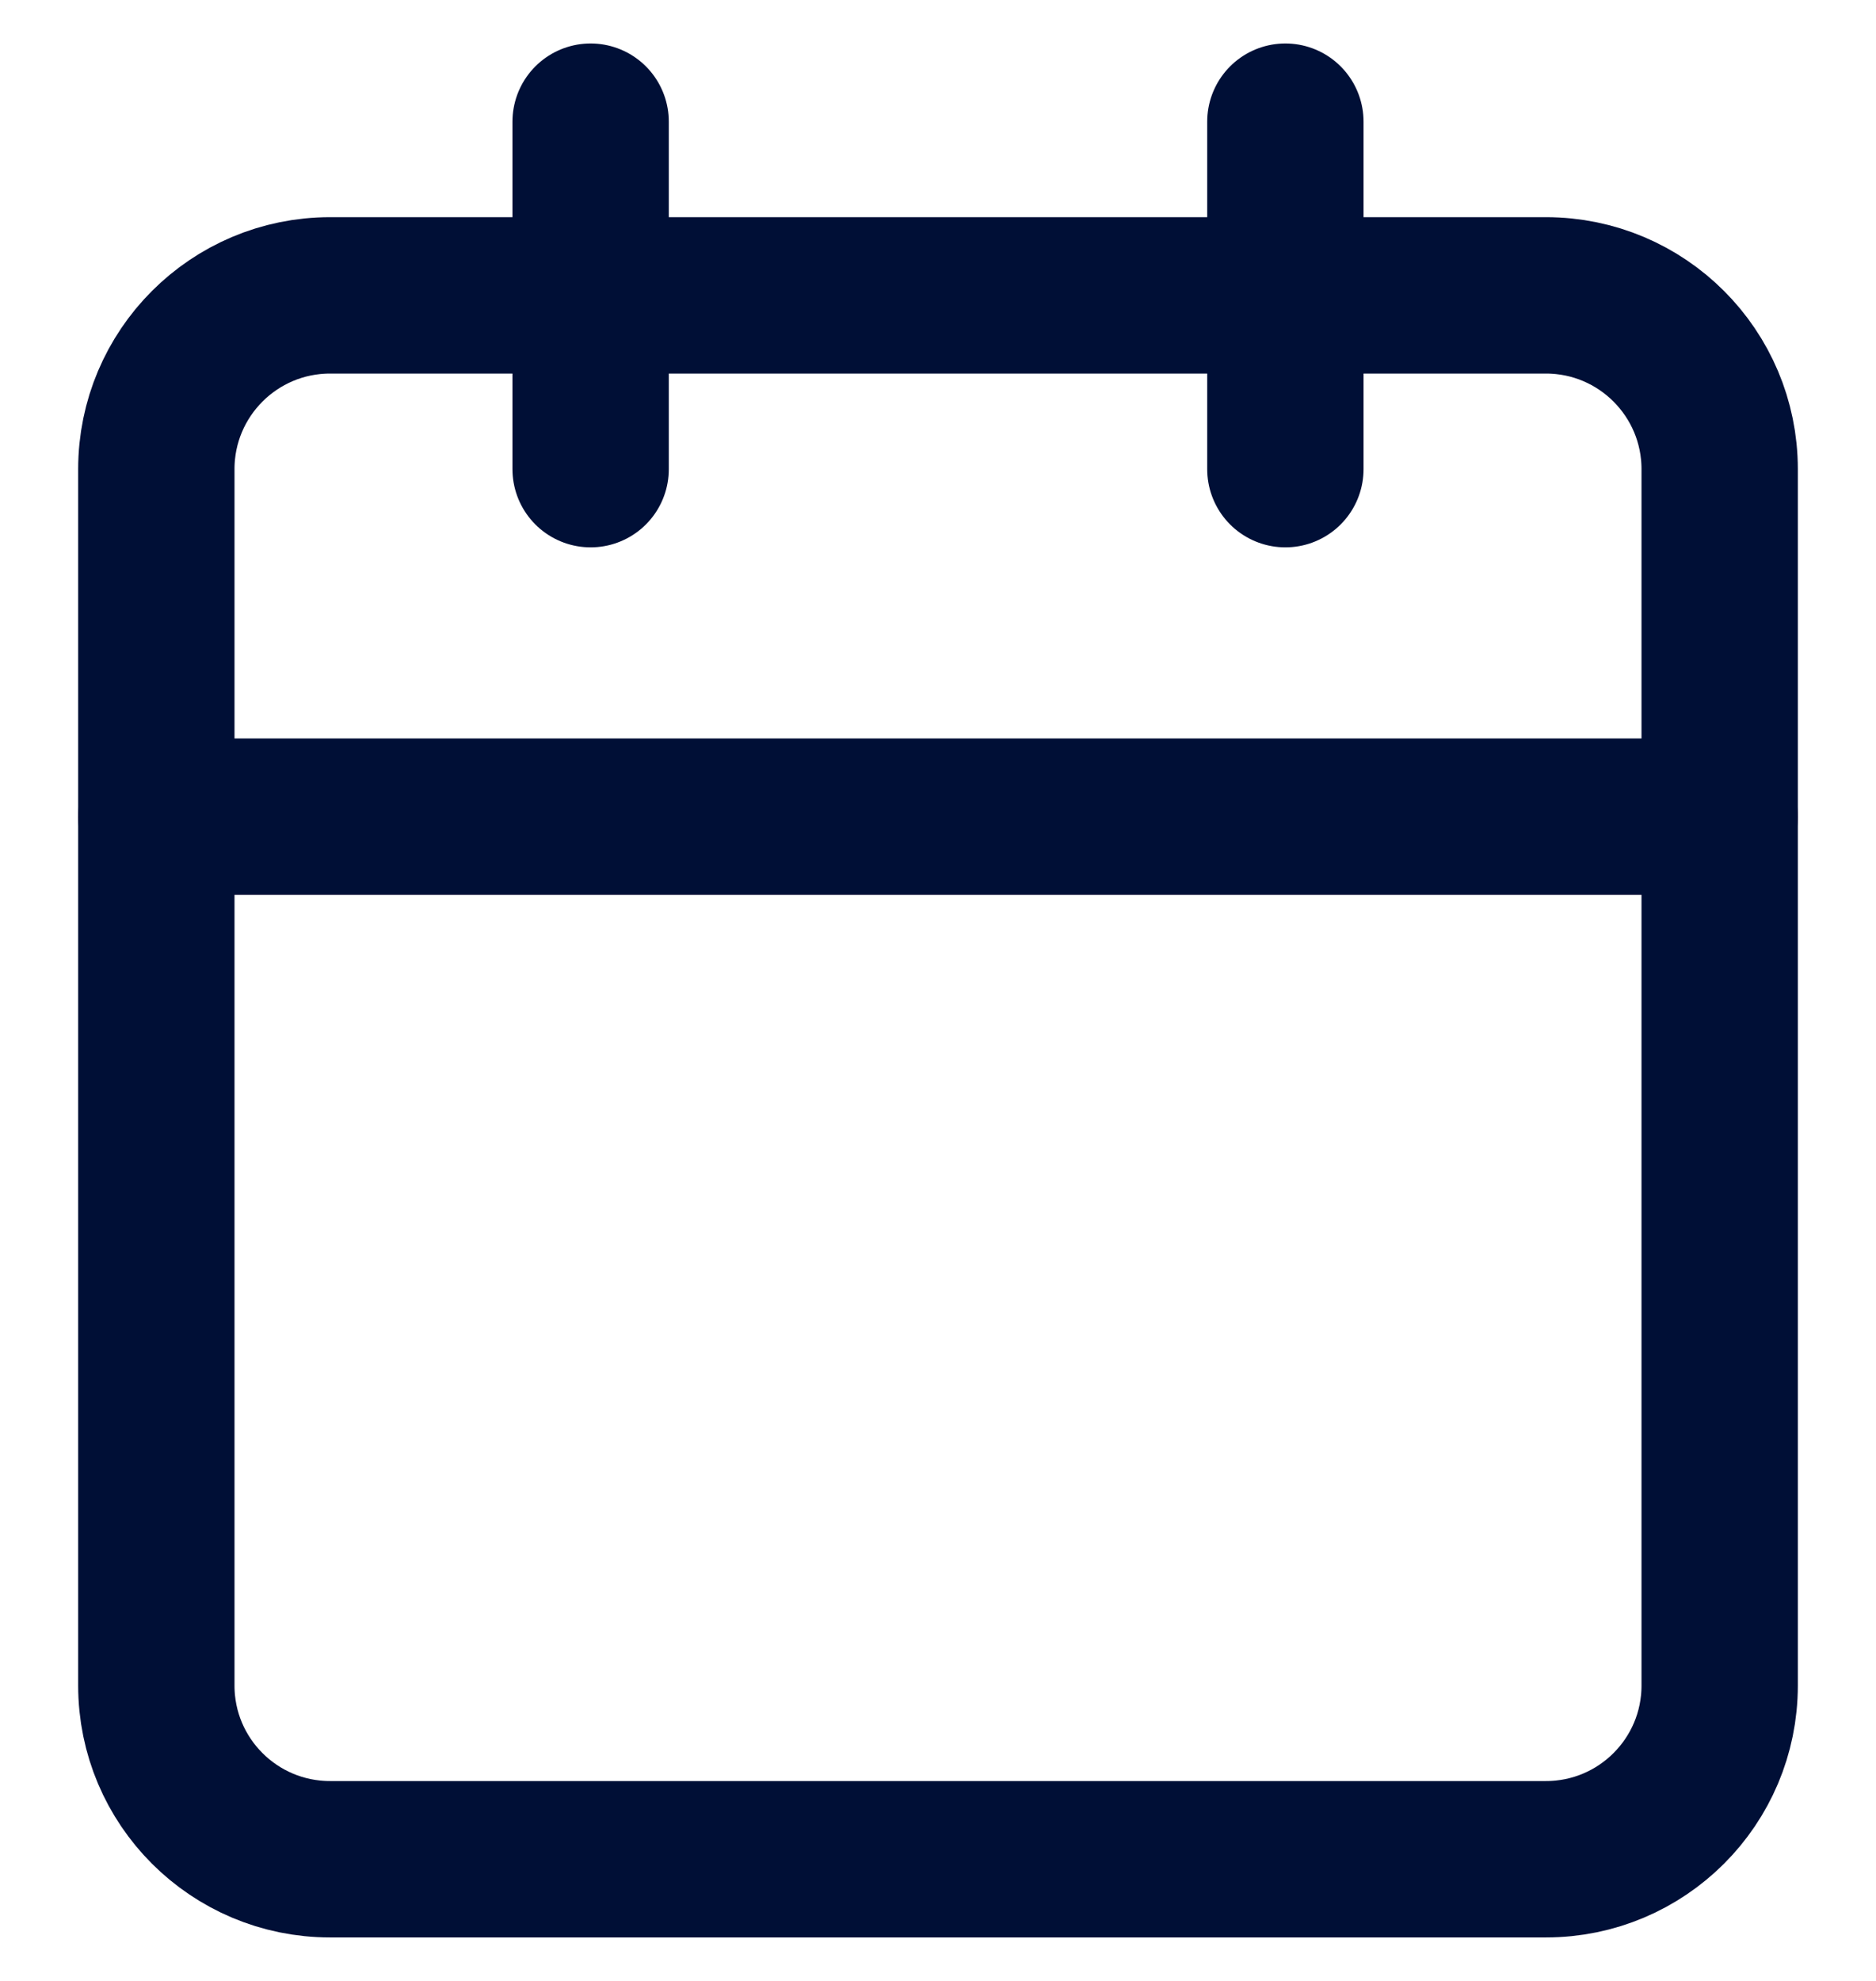
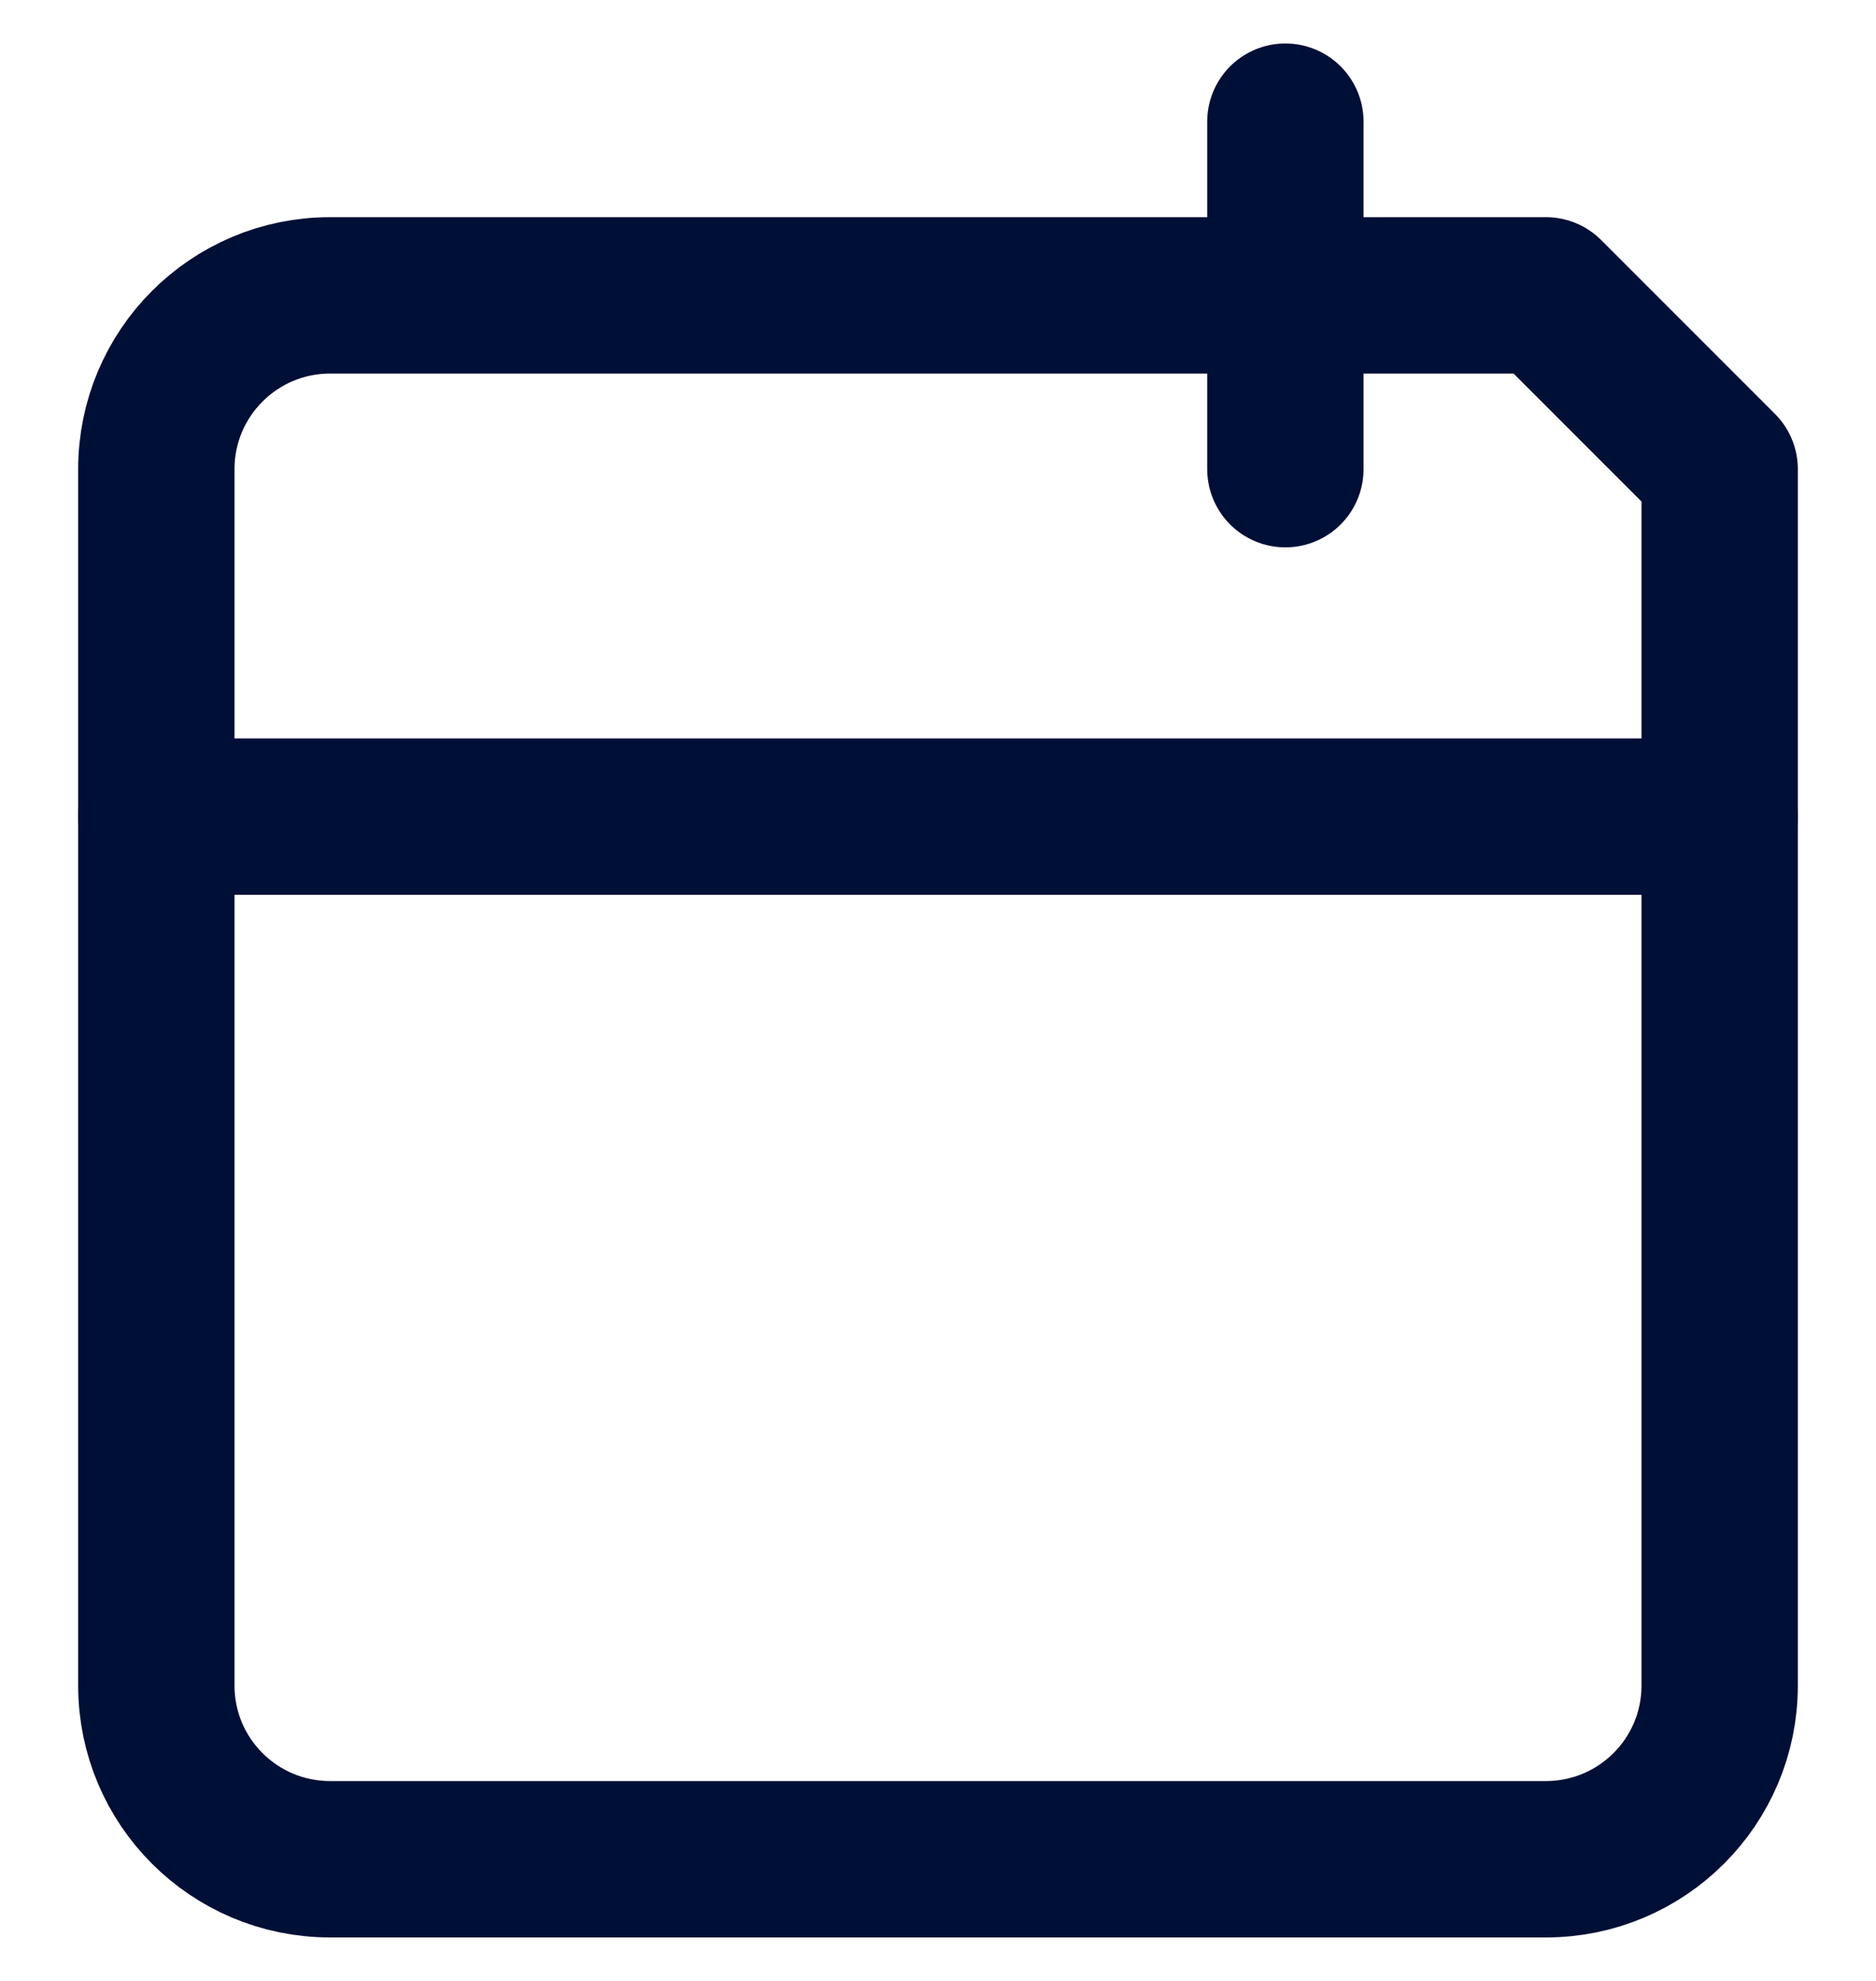
<svg xmlns="http://www.w3.org/2000/svg" width="18" height="19" viewBox="0 0 18 19" fill="none">
-   <path d="M5.667 1.167V4.5" stroke="#000F36" stroke-width="1.5" stroke-linecap="round" stroke-linejoin="round" />
  <path d="M12.333 1.167V4.5" stroke="#000F36" stroke-width="1.5" stroke-linecap="round" stroke-linejoin="round" />
-   <path d="M14.833 2.833H3.167C2.246 2.833 1.5 3.58 1.5 4.5V16.167C1.5 17.087 2.246 17.833 3.167 17.833H14.833C15.754 17.833 16.5 17.087 16.5 16.167V4.5C16.5 3.58 15.754 2.833 14.833 2.833Z" stroke="#000F36" stroke-width="1.5" stroke-linecap="round" stroke-linejoin="round" />
+   <path d="M14.833 2.833H3.167C2.246 2.833 1.5 3.58 1.5 4.5V16.167C1.5 17.087 2.246 17.833 3.167 17.833H14.833C15.754 17.833 16.5 17.087 16.5 16.167V4.5Z" stroke="#000F36" stroke-width="1.5" stroke-linecap="round" stroke-linejoin="round" />
  <path d="M1.5 7.833H16.5" stroke="#000F36" stroke-width="1.5" stroke-linecap="round" stroke-linejoin="round" />
</svg>